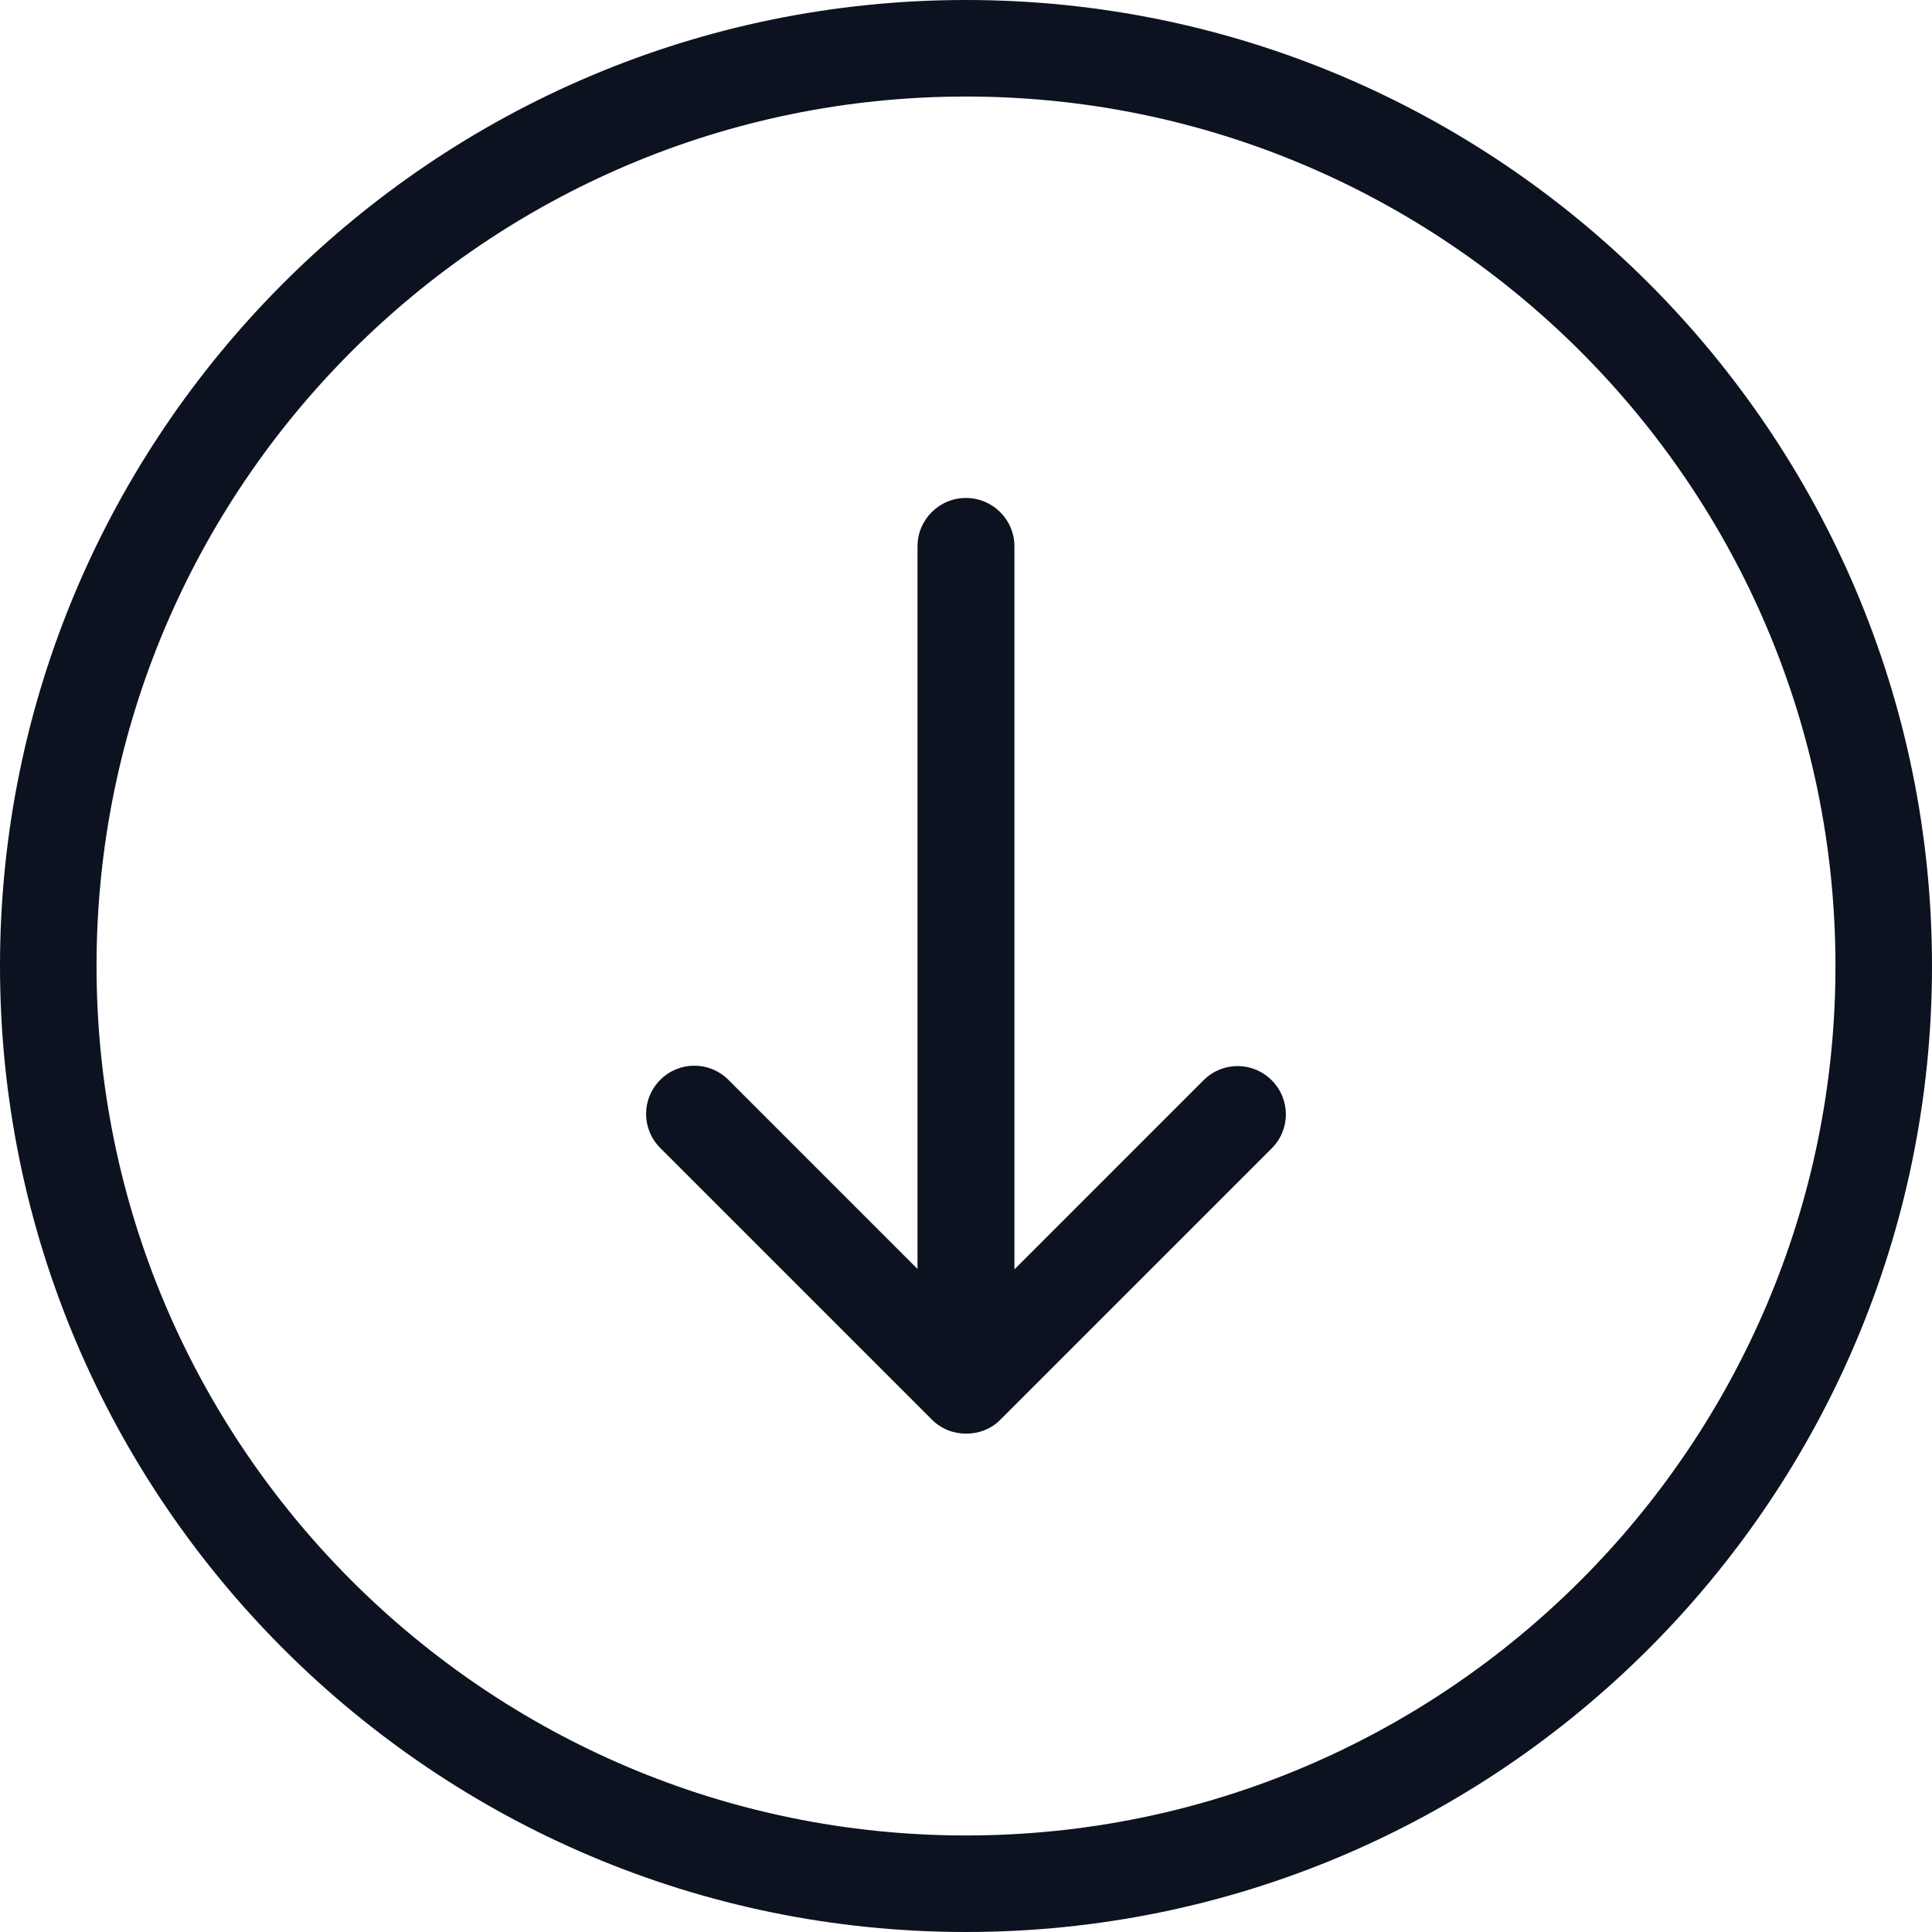
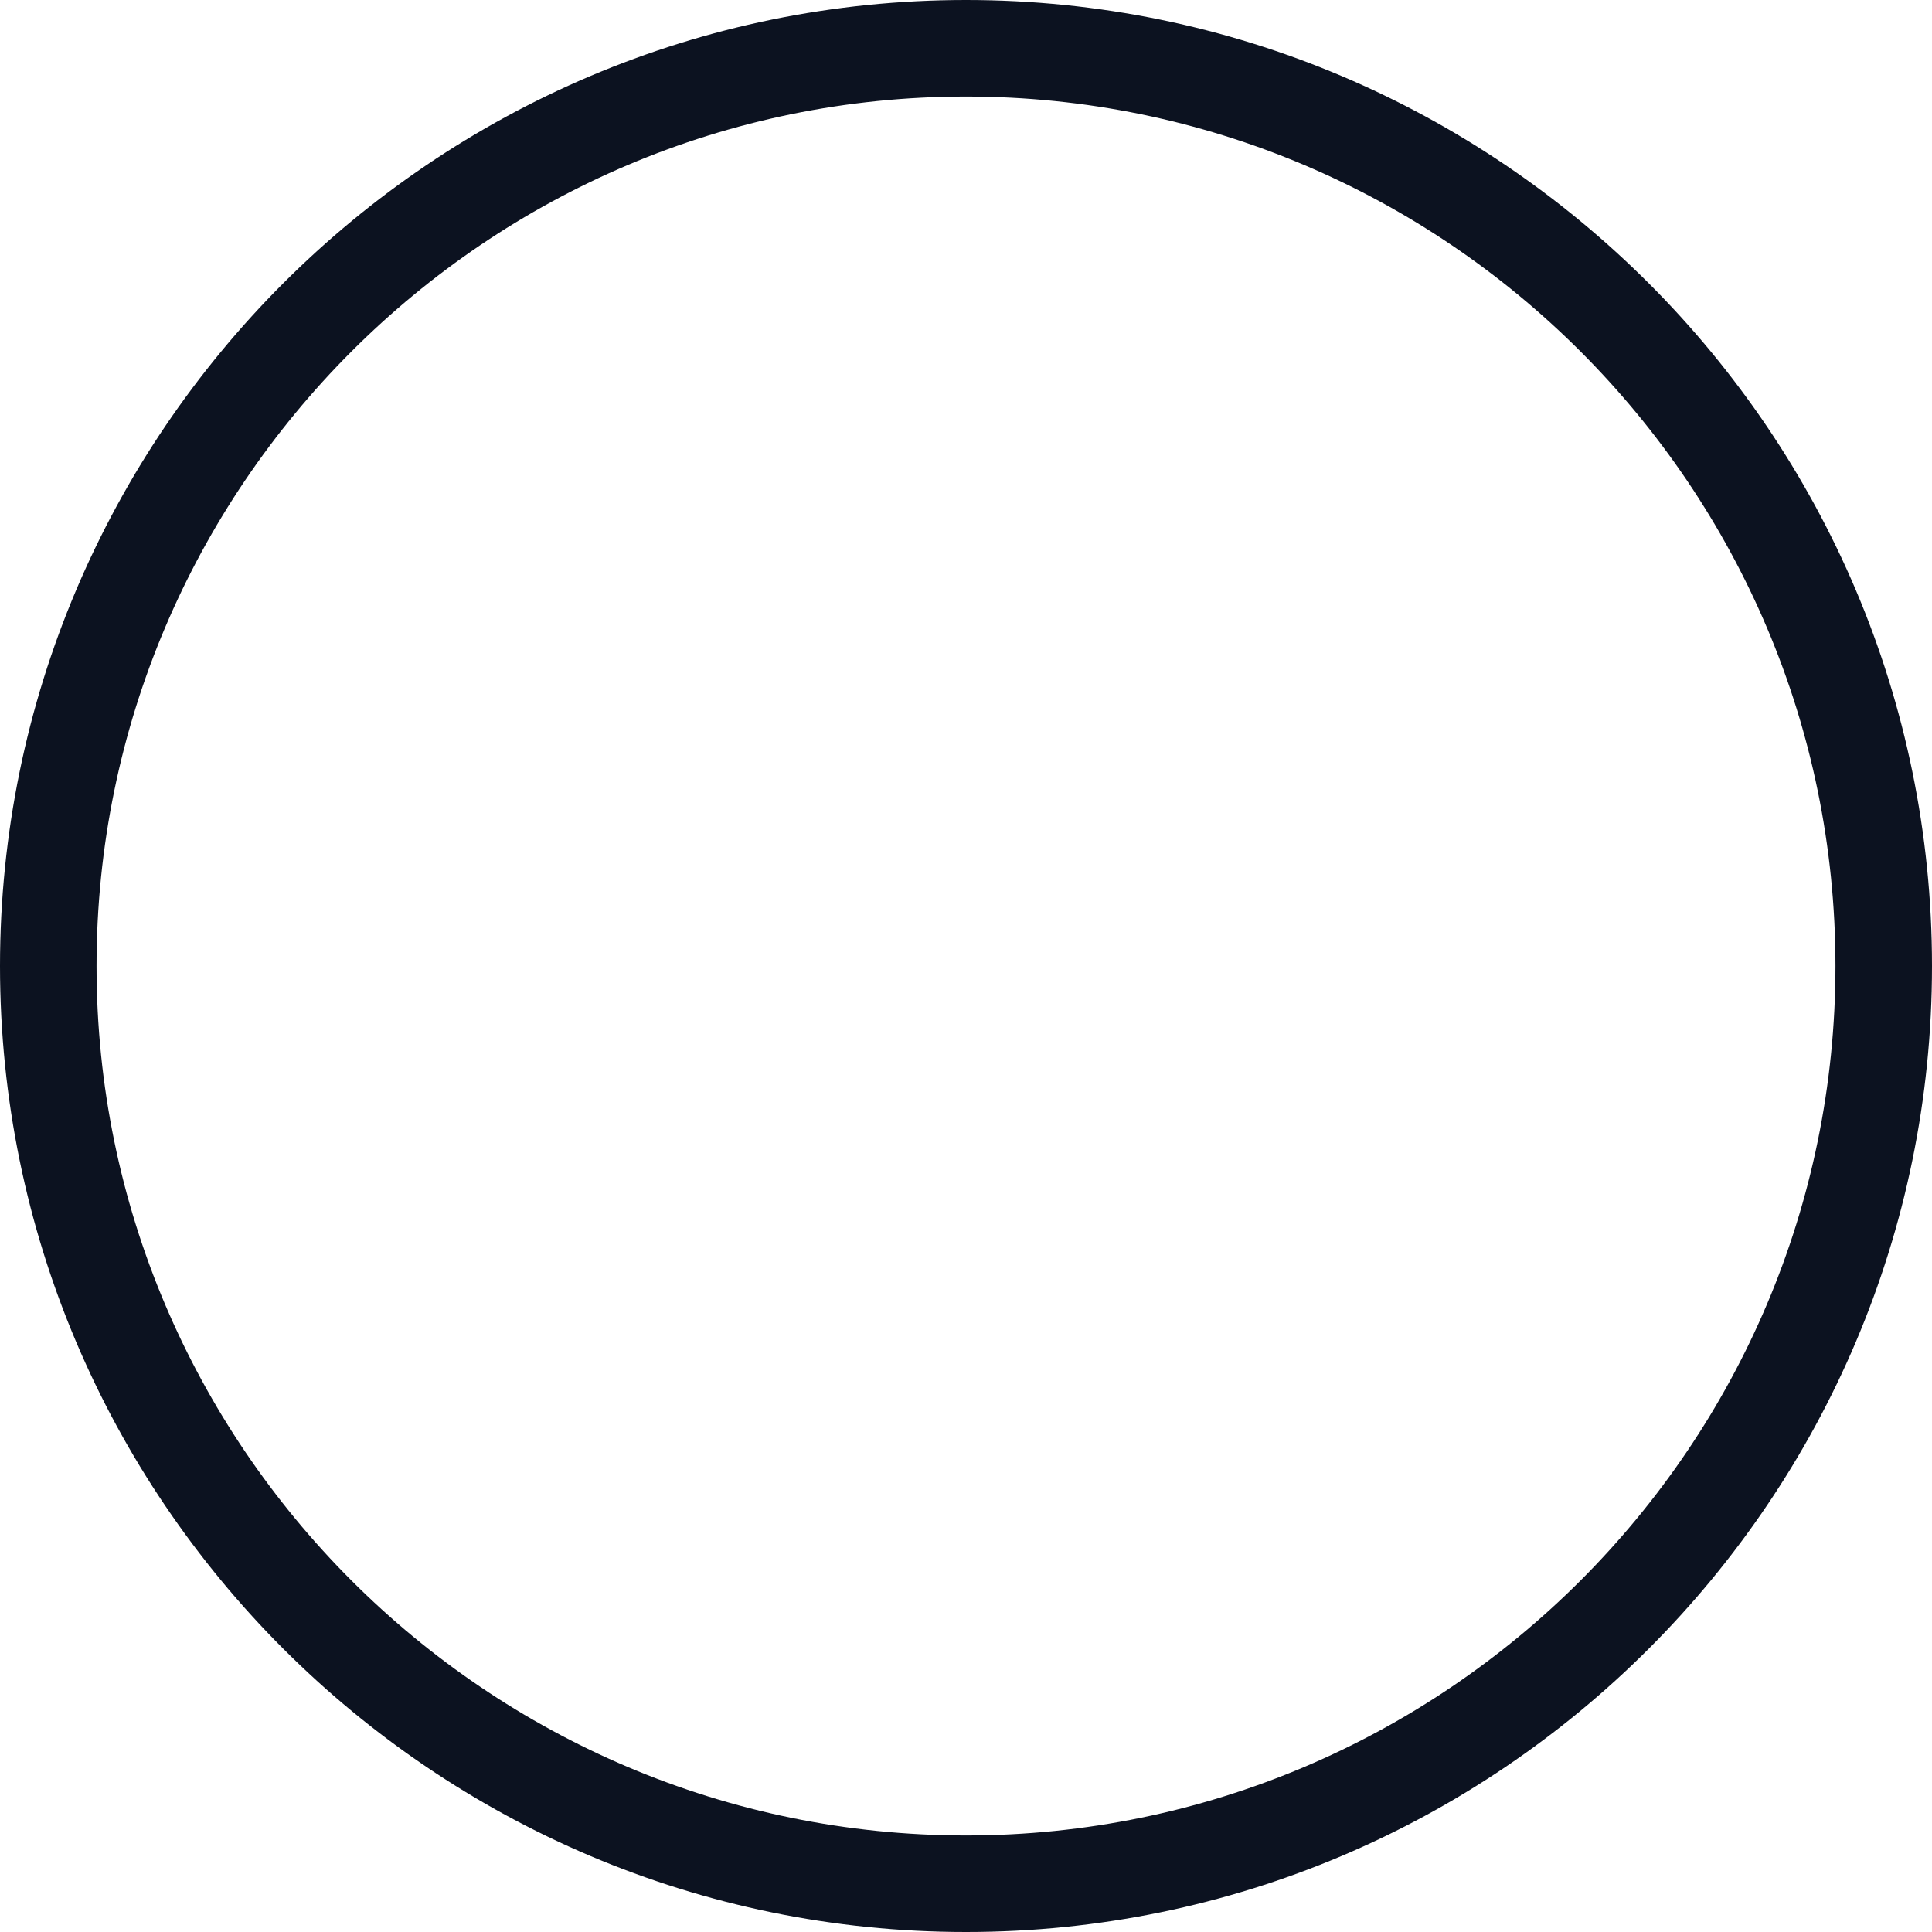
<svg xmlns="http://www.w3.org/2000/svg" width="60" height="60" viewBox="0 0 60 60" fill="none">
  <path d="M60 30C60 13.458 46.542 0 30 0C13.458 0 0 13.458 0 30C0 46.542 13.458 60 30 60C46.542 60 60 46.542 60 30ZM2.998 30C2.998 15.11 15.11 2.998 30 2.998C44.89 2.998 57.002 15.11 57.002 30C57.002 44.89 44.89 57.002 30 57.002C15.11 57.002 2.998 44.89 2.998 30Z" fill="#0C1220" />
-   <path d="M31.064 44.094L39.493 35.665C40.081 35.077 40.081 34.135 39.493 33.548C38.906 32.961 37.964 32.961 37.377 33.548L31.504 39.421V16.97C31.504 16.138 30.831 15.465 29.999 15.465C29.167 15.465 28.494 16.138 28.494 16.97V39.409L22.622 33.536C22.034 32.949 21.092 32.949 20.505 33.536C19.918 34.123 19.918 35.065 20.505 35.652L28.935 44.082C29.228 44.376 29.608 44.523 29.999 44.523C30.391 44.523 30.77 44.388 31.064 44.094Z" fill="#0C1220" />
</svg>